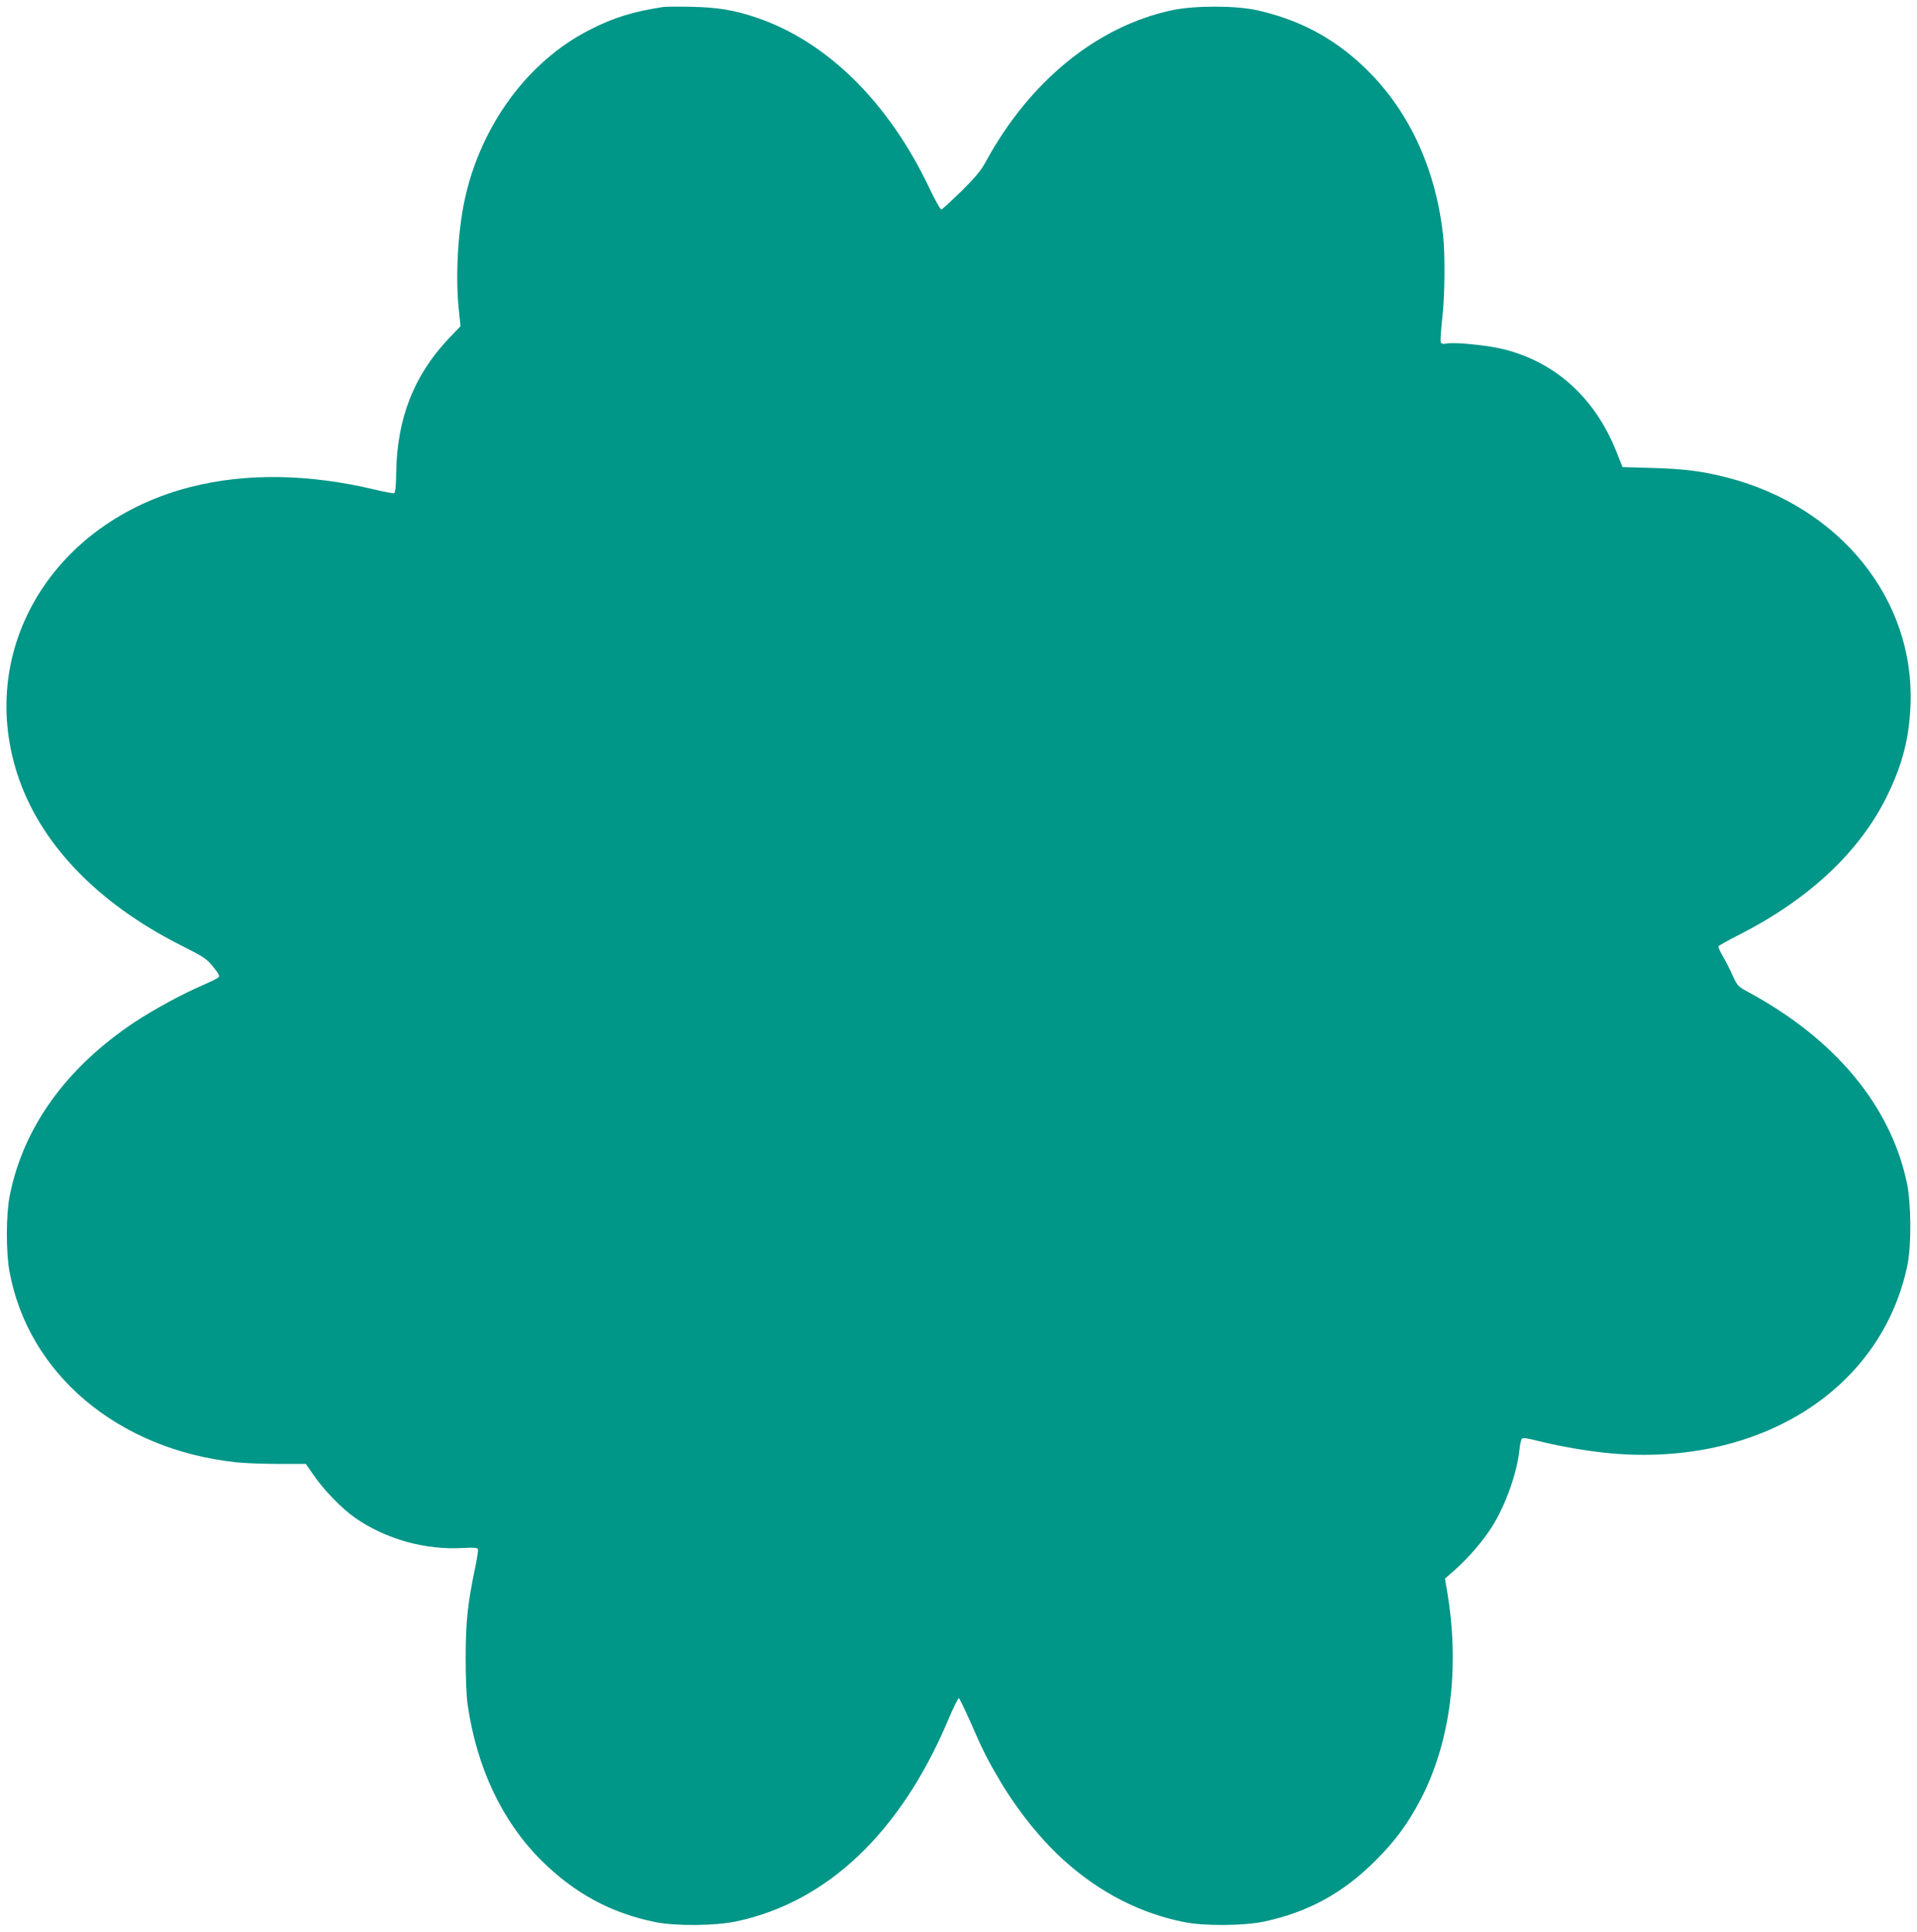
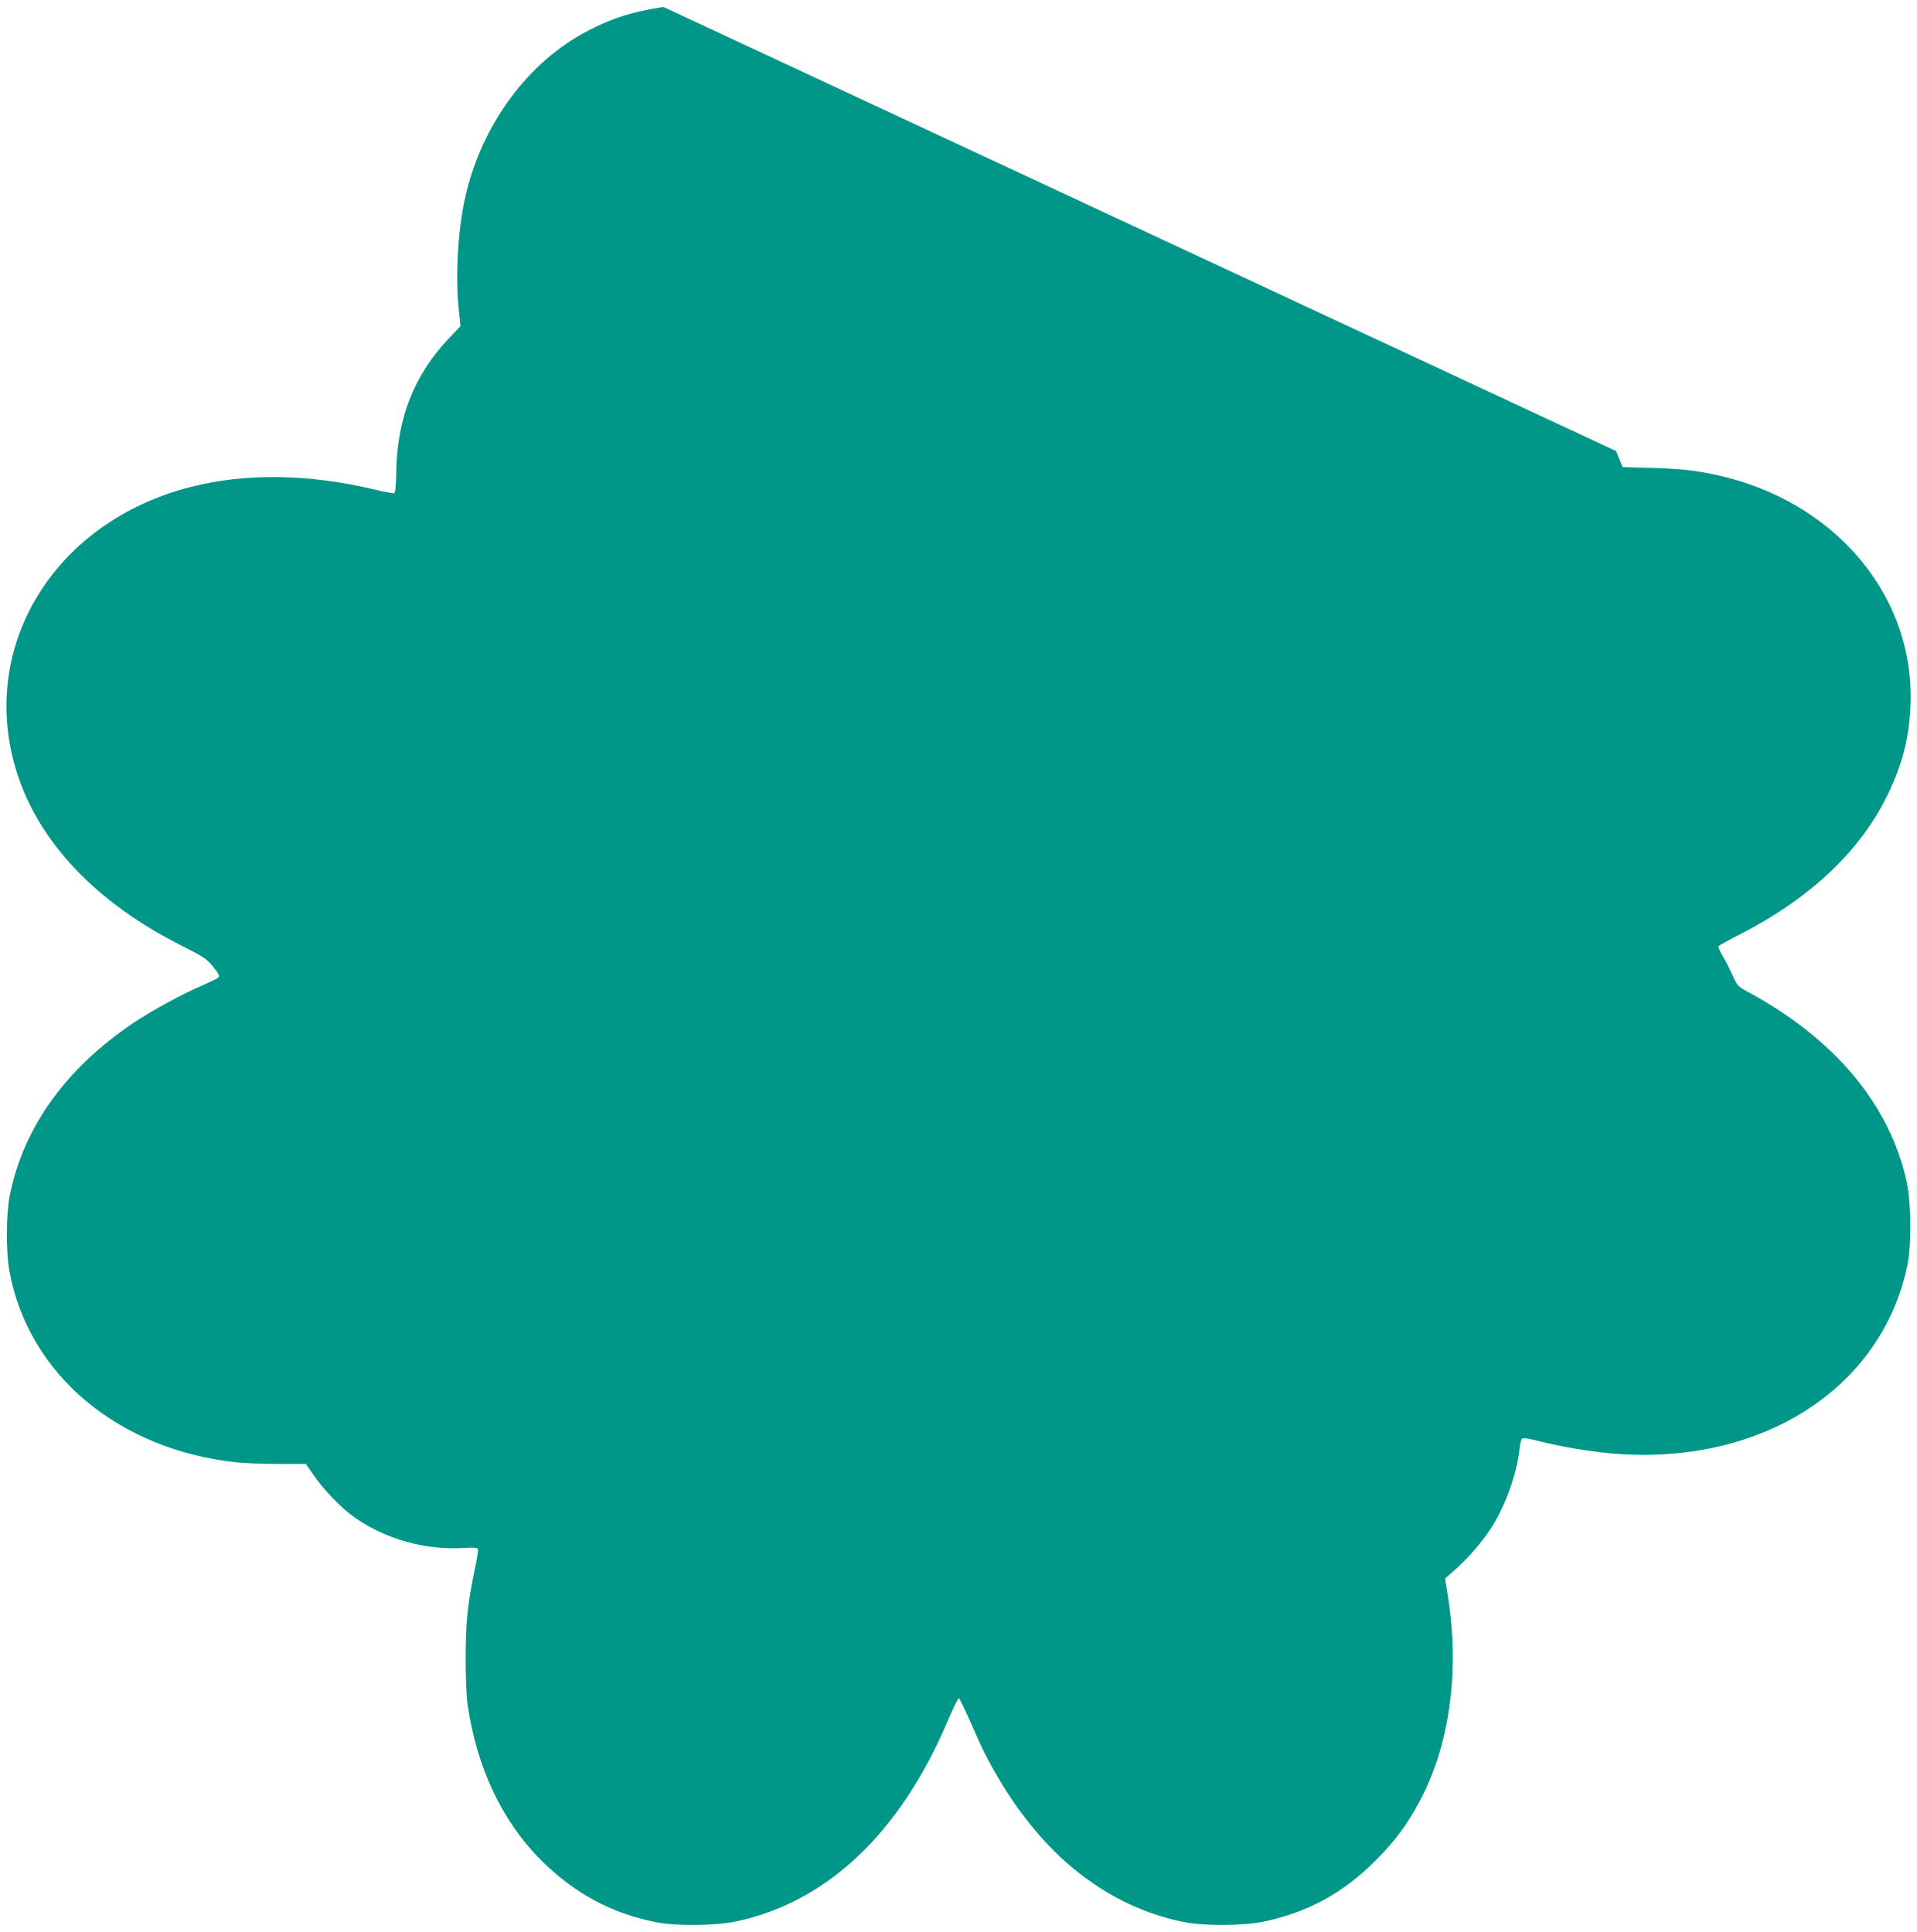
<svg xmlns="http://www.w3.org/2000/svg" version="1.0" width="1270pt" height="1280pt" viewBox="0 0 1270 1280" preserveAspectRatio="xMidYMid meet">
  <g transform="translate(0,1280) scale(0.1,-0.1)" fill="#009688" stroke="none">
-     <path d="M4395 12754 c-202 -31 -331 -71 -489 -152 -407 -207 -719 -630 -826 -1119 -48 -219 -64 -528 -39 -749 l10 -95 -80 -84 c-228 -242 -340 -526 -346 -880 -1 -94 -6 -140 -14 -143 -6 -2 -62 8 -124 23 -439 105 -855 112 -1221 19 -910 -230 -1417 -1064 -1154 -1894 146 -461 526 -861 1087 -1144 153 -77 170 -89 213 -142 37 -46 45 -61 35 -70 -6 -7 -50 -28 -97 -49 -145 -62 -329 -163 -460 -249 -453 -302 -737 -698 -826 -1151 -24 -121 -25 -375 -1 -501 125 -679 718 -1178 1499 -1263 54 -6 180 -11 281 -11 l183 0 50 -72 c67 -99 190 -226 279 -287 202 -140 464 -213 713 -198 72 4 94 2 98 -8 3 -7 -6 -66 -20 -131 -48 -231 -60 -345 -61 -584 0 -133 5 -262 13 -315 60 -417 228 -772 486 -1030 223 -222 465 -352 762 -412 135 -26 395 -24 534 6 599 128 1082 585 1396 1322 37 88 72 158 76 157 5 -2 39 -73 77 -158 82 -189 113 -250 197 -392 121 -203 277 -396 434 -535 233 -207 498 -342 785 -399 134 -27 396 -25 532 4 292 63 522 189 738 406 129 129 209 238 293 396 198 374 263 863 183 1361 l-18 109 70 62 c89 79 186 193 244 286 88 141 162 349 179 503 3 35 11 69 16 75 6 9 39 4 121 -17 141 -35 319 -65 467 -79 988 -88 1794 422 1966 1245 28 134 26 412 -4 552 -110 510 -476 949 -1049 1259 -70 38 -73 42 -104 109 -17 39 -46 96 -65 128 -19 32 -32 62 -29 67 3 5 69 42 146 81 464 238 797 554 975 924 100 207 142 375 151 595 28 698 -467 1312 -1212 1505 -163 42 -284 58 -493 64 l-203 6 -42 106 c-141 352 -401 588 -742 674 -104 27 -326 49 -380 39 -26 -5 -36 -2 -40 9 -4 8 1 75 9 148 18 152 21 430 6 564 -51 452 -235 840 -531 1118 -200 189 -425 307 -700 369 -146 32 -415 32 -566 0 -496 -107 -940 -468 -1232 -1003 -31 -58 -69 -104 -161 -195 -67 -65 -126 -120 -133 -122 -7 -1 -40 58 -77 135 -271 575 -682 980 -1153 1138 -143 48 -251 66 -422 70 -88 2 -173 1 -190 -1z" />
+     <path d="M4395 12754 c-202 -31 -331 -71 -489 -152 -407 -207 -719 -630 -826 -1119 -48 -219 -64 -528 -39 -749 l10 -95 -80 -84 c-228 -242 -340 -526 -346 -880 -1 -94 -6 -140 -14 -143 -6 -2 -62 8 -124 23 -439 105 -855 112 -1221 19 -910 -230 -1417 -1064 -1154 -1894 146 -461 526 -861 1087 -1144 153 -77 170 -89 213 -142 37 -46 45 -61 35 -70 -6 -7 -50 -28 -97 -49 -145 -62 -329 -163 -460 -249 -453 -302 -737 -698 -826 -1151 -24 -121 -25 -375 -1 -501 125 -679 718 -1178 1499 -1263 54 -6 180 -11 281 -11 l183 0 50 -72 c67 -99 190 -226 279 -287 202 -140 464 -213 713 -198 72 4 94 2 98 -8 3 -7 -6 -66 -20 -131 -48 -231 -60 -345 -61 -584 0 -133 5 -262 13 -315 60 -417 228 -772 486 -1030 223 -222 465 -352 762 -412 135 -26 395 -24 534 6 599 128 1082 585 1396 1322 37 88 72 158 76 157 5 -2 39 -73 77 -158 82 -189 113 -250 197 -392 121 -203 277 -396 434 -535 233 -207 498 -342 785 -399 134 -27 396 -25 532 4 292 63 522 189 738 406 129 129 209 238 293 396 198 374 263 863 183 1361 l-18 109 70 62 c89 79 186 193 244 286 88 141 162 349 179 503 3 35 11 69 16 75 6 9 39 4 121 -17 141 -35 319 -65 467 -79 988 -88 1794 422 1966 1245 28 134 26 412 -4 552 -110 510 -476 949 -1049 1259 -70 38 -73 42 -104 109 -17 39 -46 96 -65 128 -19 32 -32 62 -29 67 3 5 69 42 146 81 464 238 797 554 975 924 100 207 142 375 151 595 28 698 -467 1312 -1212 1505 -163 42 -284 58 -493 64 l-203 6 -42 106 z" />
  </g>
</svg>